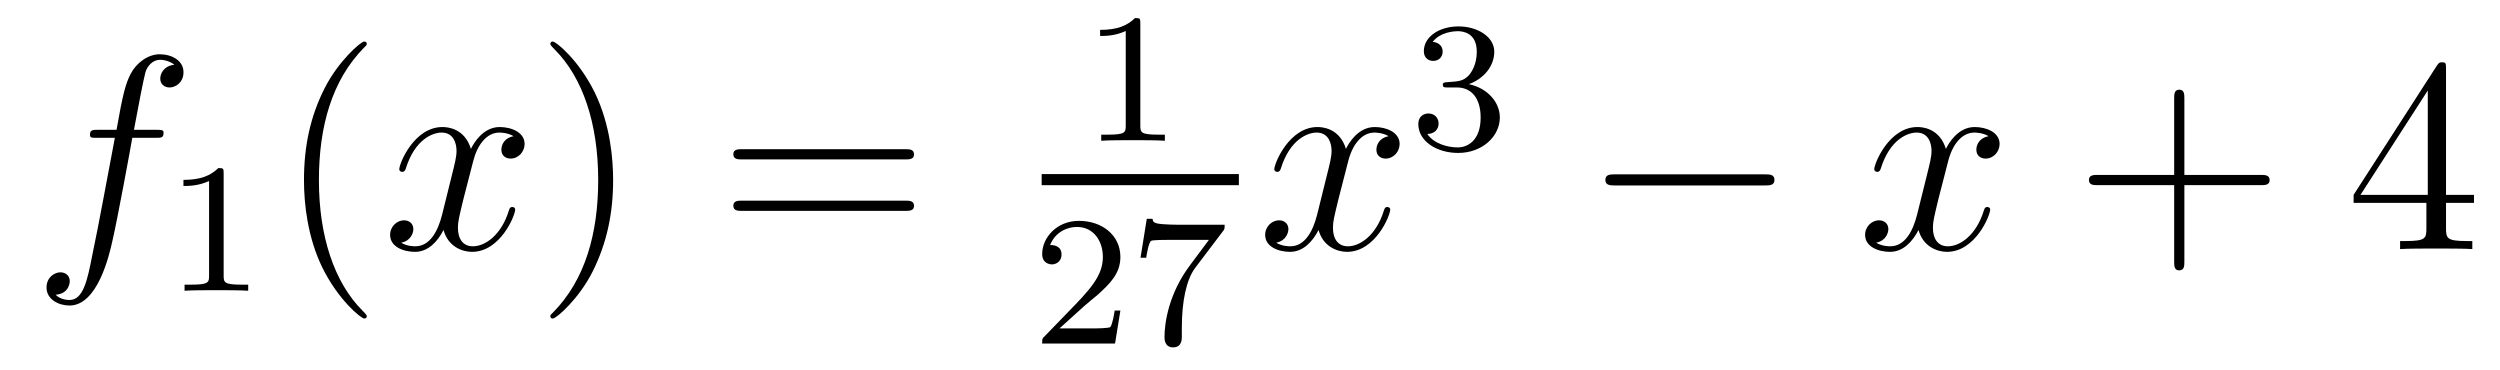
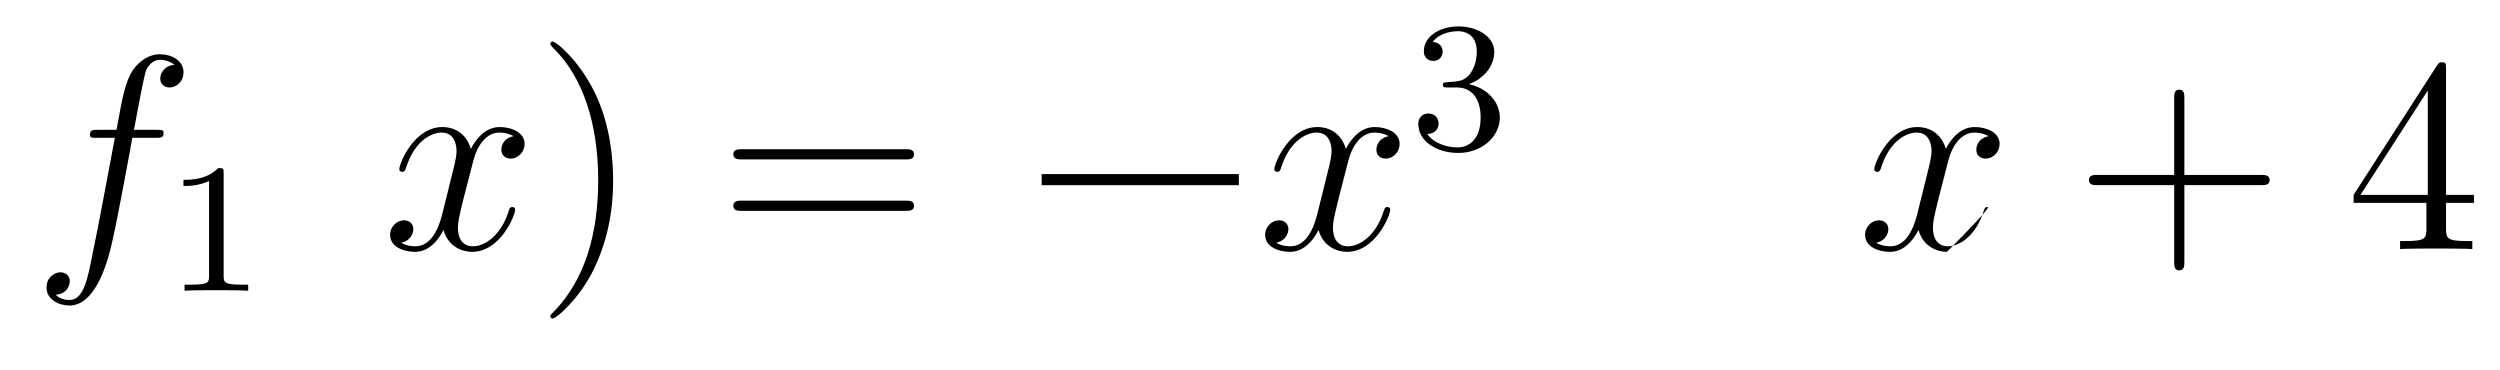
<svg xmlns="http://www.w3.org/2000/svg" height="16pt" version="1.1" viewBox="0 -16 108 16" width="108pt">
  <g id="page1">
    <g transform="matrix(1 0 0 1 -127 649)">
      <path d="M133.732 -659.046C133.971 -659.046 134.066 -659.046 134.066 -659.273C134.066 -659.392 133.971 -659.392 133.755 -659.392H132.787C133.014 -660.623 133.182 -661.472 133.277 -661.855C133.349 -662.142 133.6 -662.417 133.911 -662.417C134.162 -662.417 134.413 -662.309 134.532 -662.202C134.066 -662.154 133.923 -661.807 133.923 -661.604C133.923 -661.365 134.102 -661.221 134.329 -661.221C134.568 -661.221 134.927 -661.424 134.927 -661.879C134.927 -662.381 134.425 -662.656 133.899 -662.656C133.385 -662.656 132.883 -662.273 132.644 -661.807C132.428 -661.388 132.309 -660.958 132.034 -659.392H131.233C131.006 -659.392 130.887 -659.392 130.887 -659.177C130.887 -659.046 130.958 -659.046 131.197 -659.046H131.962C131.747 -657.934 131.257 -655.232 130.982 -653.953C130.779 -652.913 130.6 -652.04 130.002 -652.04C129.966 -652.04 129.619 -652.04 129.404 -652.267C130.014 -652.315 130.014 -652.841 130.014 -652.853C130.014 -653.092 129.834 -653.236 129.608 -653.236C129.368 -653.236 129.01 -653.032 129.01 -652.578C129.01 -652.064 129.536 -651.801 130.002 -651.801C131.221 -651.801 131.723 -653.989 131.855 -654.587C132.07 -655.507 132.656 -658.687 132.715 -659.046H133.732Z" fill-rule="evenodd" />
      <path d="M136.662 -657.516C136.662 -657.731 136.646 -657.739 136.431 -657.739C136.104 -657.42 135.682 -657.229 134.925 -657.229V-656.966C135.14 -656.966 135.57 -656.966 136.032 -657.181V-653.093C136.032 -652.798 136.009 -652.703 135.252 -652.703H134.973V-652.44C135.299 -652.464 135.985 -652.464 136.343 -652.464C136.702 -652.464 137.395 -652.464 137.722 -652.44V-652.703H137.443C136.686 -652.703 136.662 -652.798 136.662 -653.093V-657.516Z" fill-rule="evenodd" />
-       <path d="M142.845 -651.335C142.845 -651.371 142.845 -651.395 142.642 -651.598C141.447 -652.806 140.777 -654.778 140.777 -657.217C140.777 -659.536 141.339 -661.532 142.726 -662.943C142.845 -663.05 142.845 -663.074 142.845 -663.11C142.845 -663.182 142.785 -663.206 142.737 -663.206C142.582 -663.206 141.602 -662.345 141.016 -661.173C140.407 -659.966 140.132 -658.687 140.132 -657.217C140.132 -656.152 140.299 -654.73 140.92 -653.451C141.626 -652.017 142.606 -651.239 142.737 -651.239C142.785 -651.239 142.845 -651.263 142.845 -651.335Z" fill-rule="evenodd" />
      <path d="M149.185 -659.117C148.802 -659.046 148.659 -658.759 148.659 -658.532C148.659 -658.245 148.886 -658.149 149.053 -658.149C149.412 -658.149 149.663 -658.46 149.663 -658.782C149.663 -659.285 149.089 -659.512 148.587 -659.512C147.858 -659.512 147.451 -658.794 147.344 -658.567C147.069 -659.464 146.328 -659.512 146.113 -659.512C144.893 -659.512 144.248 -657.946 144.248 -657.683C144.248 -657.635 144.295 -657.575 144.379 -657.575C144.475 -657.575 144.499 -657.647 144.523 -657.695C144.929 -659.022 145.73 -659.273 146.077 -659.273C146.615 -659.273 146.722 -658.771 146.722 -658.484C146.722 -658.221 146.65 -657.946 146.507 -657.372L146.101 -655.734C145.921 -655.017 145.575 -654.36 144.941 -654.36C144.881 -654.36 144.583 -654.36 144.331 -654.515C144.762 -654.599 144.857 -654.957 144.857 -655.101C144.857 -655.34 144.678 -655.483 144.451 -655.483C144.164 -655.483 143.853 -655.232 143.853 -654.85C143.853 -654.348 144.415 -654.12 144.929 -654.12C145.503 -654.12 145.91 -654.575 146.16 -655.065C146.352 -654.36 146.949 -654.12 147.392 -654.12C148.611 -654.12 149.256 -655.687 149.256 -655.949C149.256 -656.009 149.209 -656.057 149.137 -656.057C149.03 -656.057 149.017 -655.997 148.982 -655.902C148.659 -654.85 147.966 -654.36 147.428 -654.36C147.009 -654.36 146.782 -654.67 146.782 -655.16C146.782 -655.423 146.83 -655.615 147.021 -656.404L147.44 -658.029C147.619 -658.747 148.025 -659.273 148.575 -659.273C148.599 -659.273 148.934 -659.273 149.185 -659.117Z" fill-rule="evenodd" />
      <path d="M153.487 -657.217C153.487 -658.125 153.368 -659.607 152.698 -660.994C151.993 -662.428 151.013 -663.206 150.881 -663.206C150.833 -663.206 150.774 -663.182 150.774 -663.11C150.774 -663.074 150.774 -663.05 150.977 -662.847C152.172 -661.64 152.842 -659.667 152.842 -657.228C152.842 -654.909 152.28 -652.913 150.893 -651.502C150.774 -651.395 150.774 -651.371 150.774 -651.335C150.774 -651.263 150.833 -651.239 150.881 -651.239C151.037 -651.239 152.017 -652.1 152.603 -653.272C153.213 -654.491 153.487 -655.782 153.487 -657.217Z" fill-rule="evenodd" />
      <path d="M166.104 -658.113C166.271 -658.113 166.486 -658.113 166.486 -658.328C166.486 -658.555 166.283 -658.555 166.104 -658.555H159.063C158.895 -658.555 158.68 -658.555 158.68 -658.34C158.68 -658.113 158.884 -658.113 159.063 -658.113H166.104ZM166.104 -655.89C166.271 -655.89 166.486 -655.89 166.486 -656.105C166.486 -656.332 166.283 -656.332 166.104 -656.332H159.063C158.895 -656.332 158.68 -656.332 158.68 -656.117C158.68 -655.89 158.884 -655.89 159.063 -655.89H166.104Z" fill-rule="evenodd" />
-       <path d="M176.262 -663.996C176.262 -664.211 176.246 -664.219 176.031 -664.219C175.704 -663.9 175.282 -663.709 174.525 -663.709V-663.446C174.74 -663.446 175.17 -663.446 175.632 -663.661V-659.573C175.632 -659.278 175.609 -659.183 174.852 -659.183H174.573V-658.92C174.899 -658.944 175.585 -658.944 175.943 -658.944C176.302 -658.944 176.995 -658.944 177.322 -658.92V-659.183H177.043C176.286 -659.183 176.262 -659.278 176.262 -659.573V-663.996Z" fill-rule="evenodd" />
      <path d="M172 -657H180.519V-657.48H172" />
-       <path d="M173.847 -651.786C173.975 -651.905 174.309 -652.168 174.437 -652.28C174.931 -652.734 175.401 -653.172 175.401 -653.897C175.401 -654.845 174.604 -655.459 173.608 -655.459C172.652 -655.459 172.022 -654.734 172.022 -654.025C172.022 -653.634 172.333 -653.578 172.445 -653.578C172.612 -653.578 172.859 -653.698 172.859 -654.001C172.859 -654.415 172.461 -654.415 172.365 -654.415C172.596 -654.997 173.13 -655.196 173.52 -655.196C174.262 -655.196 174.644 -654.567 174.644 -653.897C174.644 -653.068 174.062 -652.463 173.122 -651.499L172.118 -650.463C172.022 -650.375 172.022 -650.359 172.022 -650.16H175.17L175.401 -651.586H175.154C175.13 -651.427 175.066 -651.028 174.971 -650.877C174.923 -650.813 174.317 -650.813 174.19 -650.813H172.771L173.847 -651.786ZM179.832 -655.013C179.904 -655.1 179.904 -655.116 179.904 -655.292H177.88C177.681 -655.292 177.433 -655.3 177.234 -655.316C176.82 -655.347 176.812 -655.419 176.788 -655.547H176.541L176.27 -653.865H176.517C176.533 -653.985 176.621 -654.535 176.732 -654.598C176.82 -654.638 177.417 -654.638 177.537 -654.638H179.226L178.406 -653.538C177.497 -652.327 177.306 -651.068 177.306 -650.439C177.306 -650.359 177.306 -649.993 177.681 -649.993C178.055 -649.993 178.055 -650.351 178.055 -650.447V-650.829C178.055 -651.977 178.246 -652.917 178.637 -653.435L179.832 -655.013Z" fill-rule="evenodd" />
      <path d="M186.986 -659.117C186.604 -659.046 186.46 -658.759 186.46 -658.532C186.46 -658.245 186.687 -658.149 186.855 -658.149C187.213 -658.149 187.464 -658.46 187.464 -658.782C187.464 -659.285 186.891 -659.512 186.388 -659.512C185.659 -659.512 185.253 -658.794 185.145 -658.567C184.87 -659.464 184.129 -659.512 183.914 -659.512C182.695 -659.512 182.049 -657.946 182.049 -657.683C182.049 -657.635 182.097 -657.575 182.181 -657.575C182.276 -657.575 182.3 -657.647 182.324 -657.695C182.731 -659.022 183.532 -659.273 183.878 -659.273C184.416 -659.273 184.524 -658.771 184.524 -658.484C184.524 -658.221 184.452 -657.946 184.308 -657.372L183.902 -655.734C183.723 -655.017 183.376 -654.36 182.742 -654.36C182.683 -654.36 182.384 -654.36 182.133 -654.515C182.563 -654.599 182.659 -654.957 182.659 -655.101C182.659 -655.34 182.48 -655.483 182.253 -655.483C181.966 -655.483 181.655 -655.232 181.655 -654.85C181.655 -654.348 182.217 -654.12 182.731 -654.12C183.304 -654.12 183.711 -654.575 183.962 -655.065C184.153 -654.36 184.751 -654.12 185.193 -654.12C186.413 -654.12 187.058 -655.687 187.058 -655.949C187.058 -656.009 187.01 -656.057 186.938 -656.057C186.831 -656.057 186.819 -655.997 186.783 -655.902C186.46 -654.85 185.767 -654.36 185.229 -654.36C184.811 -654.36 184.583 -654.67 184.583 -655.16C184.583 -655.423 184.631 -655.615 184.823 -656.404L185.241 -658.029C185.42 -658.747 185.827 -659.273 186.377 -659.273C186.401 -659.273 186.735 -659.273 186.986 -659.117Z" fill-rule="evenodd" />
      <path d="M189.936 -661.222C190.566 -661.222 190.964 -660.759 190.964 -659.922C190.964 -658.927 190.398 -658.632 189.976 -658.632C189.537 -658.632 188.94 -658.791 188.661 -659.213C188.948 -659.213 189.147 -659.397 189.147 -659.66C189.147 -659.915 188.964 -660.098 188.709 -660.098C188.494 -660.098 188.271 -659.962 188.271 -659.644C188.271 -658.887 189.083 -658.393 189.992 -658.393C191.052 -658.393 191.793 -659.126 191.793 -659.922C191.793 -660.584 191.267 -661.19 190.454 -661.365C191.083 -661.588 191.553 -662.13 191.553 -662.767C191.553 -663.405 190.837 -663.859 190.008 -663.859C189.155 -663.859 188.51 -663.397 188.51 -662.791C188.51 -662.496 188.709 -662.369 188.916 -662.369C189.163 -662.369 189.323 -662.544 189.323 -662.775C189.323 -663.07 189.068 -663.182 188.892 -663.19C189.227 -663.628 189.84 -663.652 189.984 -663.652C190.191 -663.652 190.797 -663.588 190.797 -662.767C190.797 -662.209 190.566 -661.875 190.454 -661.747C190.215 -661.5 190.032 -661.484 189.546 -661.452C189.394 -661.445 189.33 -661.437 189.33 -661.333C189.33 -661.222 189.402 -661.222 189.537 -661.222H189.936Z" fill-rule="evenodd" />
-       <path d="M203.238 -656.989C203.441 -656.989 203.657 -656.989 203.657 -657.228C203.657 -657.468 203.441 -657.468 203.238 -657.468H196.771C196.567 -657.468 196.352 -657.468 196.352 -657.228C196.352 -656.989 196.567 -656.989 196.771 -656.989H203.238Z" fill-rule="evenodd" />
-       <path d="M212.904 -659.117C212.522 -659.046 212.378 -658.759 212.378 -658.532C212.378 -658.245 212.605 -658.149 212.773 -658.149C213.132 -658.149 213.383 -658.46 213.383 -658.782C213.383 -659.285 212.809 -659.512 212.306 -659.512C211.578 -659.512 211.171 -658.794 211.063 -658.567C210.788 -659.464 210.047 -659.512 209.832 -659.512C208.613 -659.512 207.967 -657.946 207.967 -657.683C207.967 -657.635 208.015 -657.575 208.099 -657.575C208.194 -657.575 208.218 -657.647 208.242 -657.695C208.649 -659.022 209.45 -659.273 209.796 -659.273C210.335 -659.273 210.442 -658.771 210.442 -658.484C210.442 -658.221 210.37 -657.946 210.227 -657.372L209.82 -655.734C209.641 -655.017 209.294 -654.36 208.661 -654.36C208.601 -654.36 208.302 -654.36 208.051 -654.515C208.482 -654.599 208.577 -654.957 208.577 -655.101C208.577 -655.34 208.398 -655.483 208.171 -655.483C207.884 -655.483 207.572 -655.232 207.572 -654.85C207.572 -654.348 208.135 -654.12 208.649 -654.12C209.222 -654.12 209.629 -654.575 209.88 -655.065C210.072 -654.36 210.67 -654.12 211.111 -654.12C212.33 -654.12 212.976 -655.687 212.976 -655.949C212.976 -656.009 212.928 -656.057 212.857 -656.057C212.749 -656.057 212.737 -655.997 212.701 -655.902C212.378 -654.85 211.685 -654.36 211.147 -654.36C210.728 -654.36 210.502 -654.67 210.502 -655.16C210.502 -655.423 210.55 -655.615 210.74 -656.404L211.159 -658.029C211.338 -658.747 211.745 -659.273 212.294 -659.273C212.318 -659.273 212.653 -659.273 212.904 -659.117Z" fill-rule="evenodd" />
+       <path d="M212.904 -659.117C212.522 -659.046 212.378 -658.759 212.378 -658.532C212.378 -658.245 212.605 -658.149 212.773 -658.149C213.132 -658.149 213.383 -658.46 213.383 -658.782C213.383 -659.285 212.809 -659.512 212.306 -659.512C211.578 -659.512 211.171 -658.794 211.063 -658.567C210.788 -659.464 210.047 -659.512 209.832 -659.512C208.613 -659.512 207.967 -657.946 207.967 -657.683C207.967 -657.635 208.015 -657.575 208.099 -657.575C208.194 -657.575 208.218 -657.647 208.242 -657.695C208.649 -659.022 209.45 -659.273 209.796 -659.273C210.335 -659.273 210.442 -658.771 210.442 -658.484C210.442 -658.221 210.37 -657.946 210.227 -657.372L209.82 -655.734C209.641 -655.017 209.294 -654.36 208.661 -654.36C208.601 -654.36 208.302 -654.36 208.051 -654.515C208.482 -654.599 208.577 -654.957 208.577 -655.101C208.577 -655.34 208.398 -655.483 208.171 -655.483C207.884 -655.483 207.572 -655.232 207.572 -654.85C207.572 -654.348 208.135 -654.12 208.649 -654.12C209.222 -654.12 209.629 -654.575 209.88 -655.065C210.072 -654.36 210.67 -654.12 211.111 -654.12C212.976 -656.009 212.928 -656.057 212.857 -656.057C212.749 -656.057 212.737 -655.997 212.701 -655.902C212.378 -654.85 211.685 -654.36 211.147 -654.36C210.728 -654.36 210.502 -654.67 210.502 -655.16C210.502 -655.423 210.55 -655.615 210.74 -656.404L211.159 -658.029C211.338 -658.747 211.745 -659.273 212.294 -659.273C212.318 -659.273 212.653 -659.273 212.904 -659.117Z" fill-rule="evenodd" />
      <path d="M221.365 -657.001H224.665C224.832 -657.001 225.048 -657.001 225.048 -657.217C225.048 -657.444 224.844 -657.444 224.665 -657.444H221.365V-660.743C221.365 -660.91 221.365 -661.126 221.15 -661.126C220.924 -661.126 220.924 -660.922 220.924 -660.743V-657.444H217.624C217.457 -657.444 217.242 -657.444 217.242 -657.228C217.242 -657.001 217.445 -657.001 217.624 -657.001H220.924V-653.702C220.924 -653.535 220.924 -653.32 221.138 -653.32C221.365 -653.32 221.365 -653.523 221.365 -653.702V-657.001Z" fill-rule="evenodd" />
      <path d="M232.668 -662.022C232.668 -662.249 232.668 -662.309 232.501 -662.309C232.405 -662.309 232.369 -662.309 232.274 -662.166L228.676 -656.583V-656.236H231.82V-655.148C231.82 -654.706 231.796 -654.587 230.923 -654.587H230.684V-654.24C230.959 -654.264 231.904 -654.264 232.238 -654.264S233.53 -654.264 233.804 -654.24V-654.587H233.566C232.704 -654.587 232.668 -654.706 232.668 -655.148V-656.236H233.876V-656.583H232.668V-662.022ZM231.88 -661.09V-656.583H228.974L231.88 -661.09Z" fill-rule="evenodd" />
    </g>
  </g>
</svg>